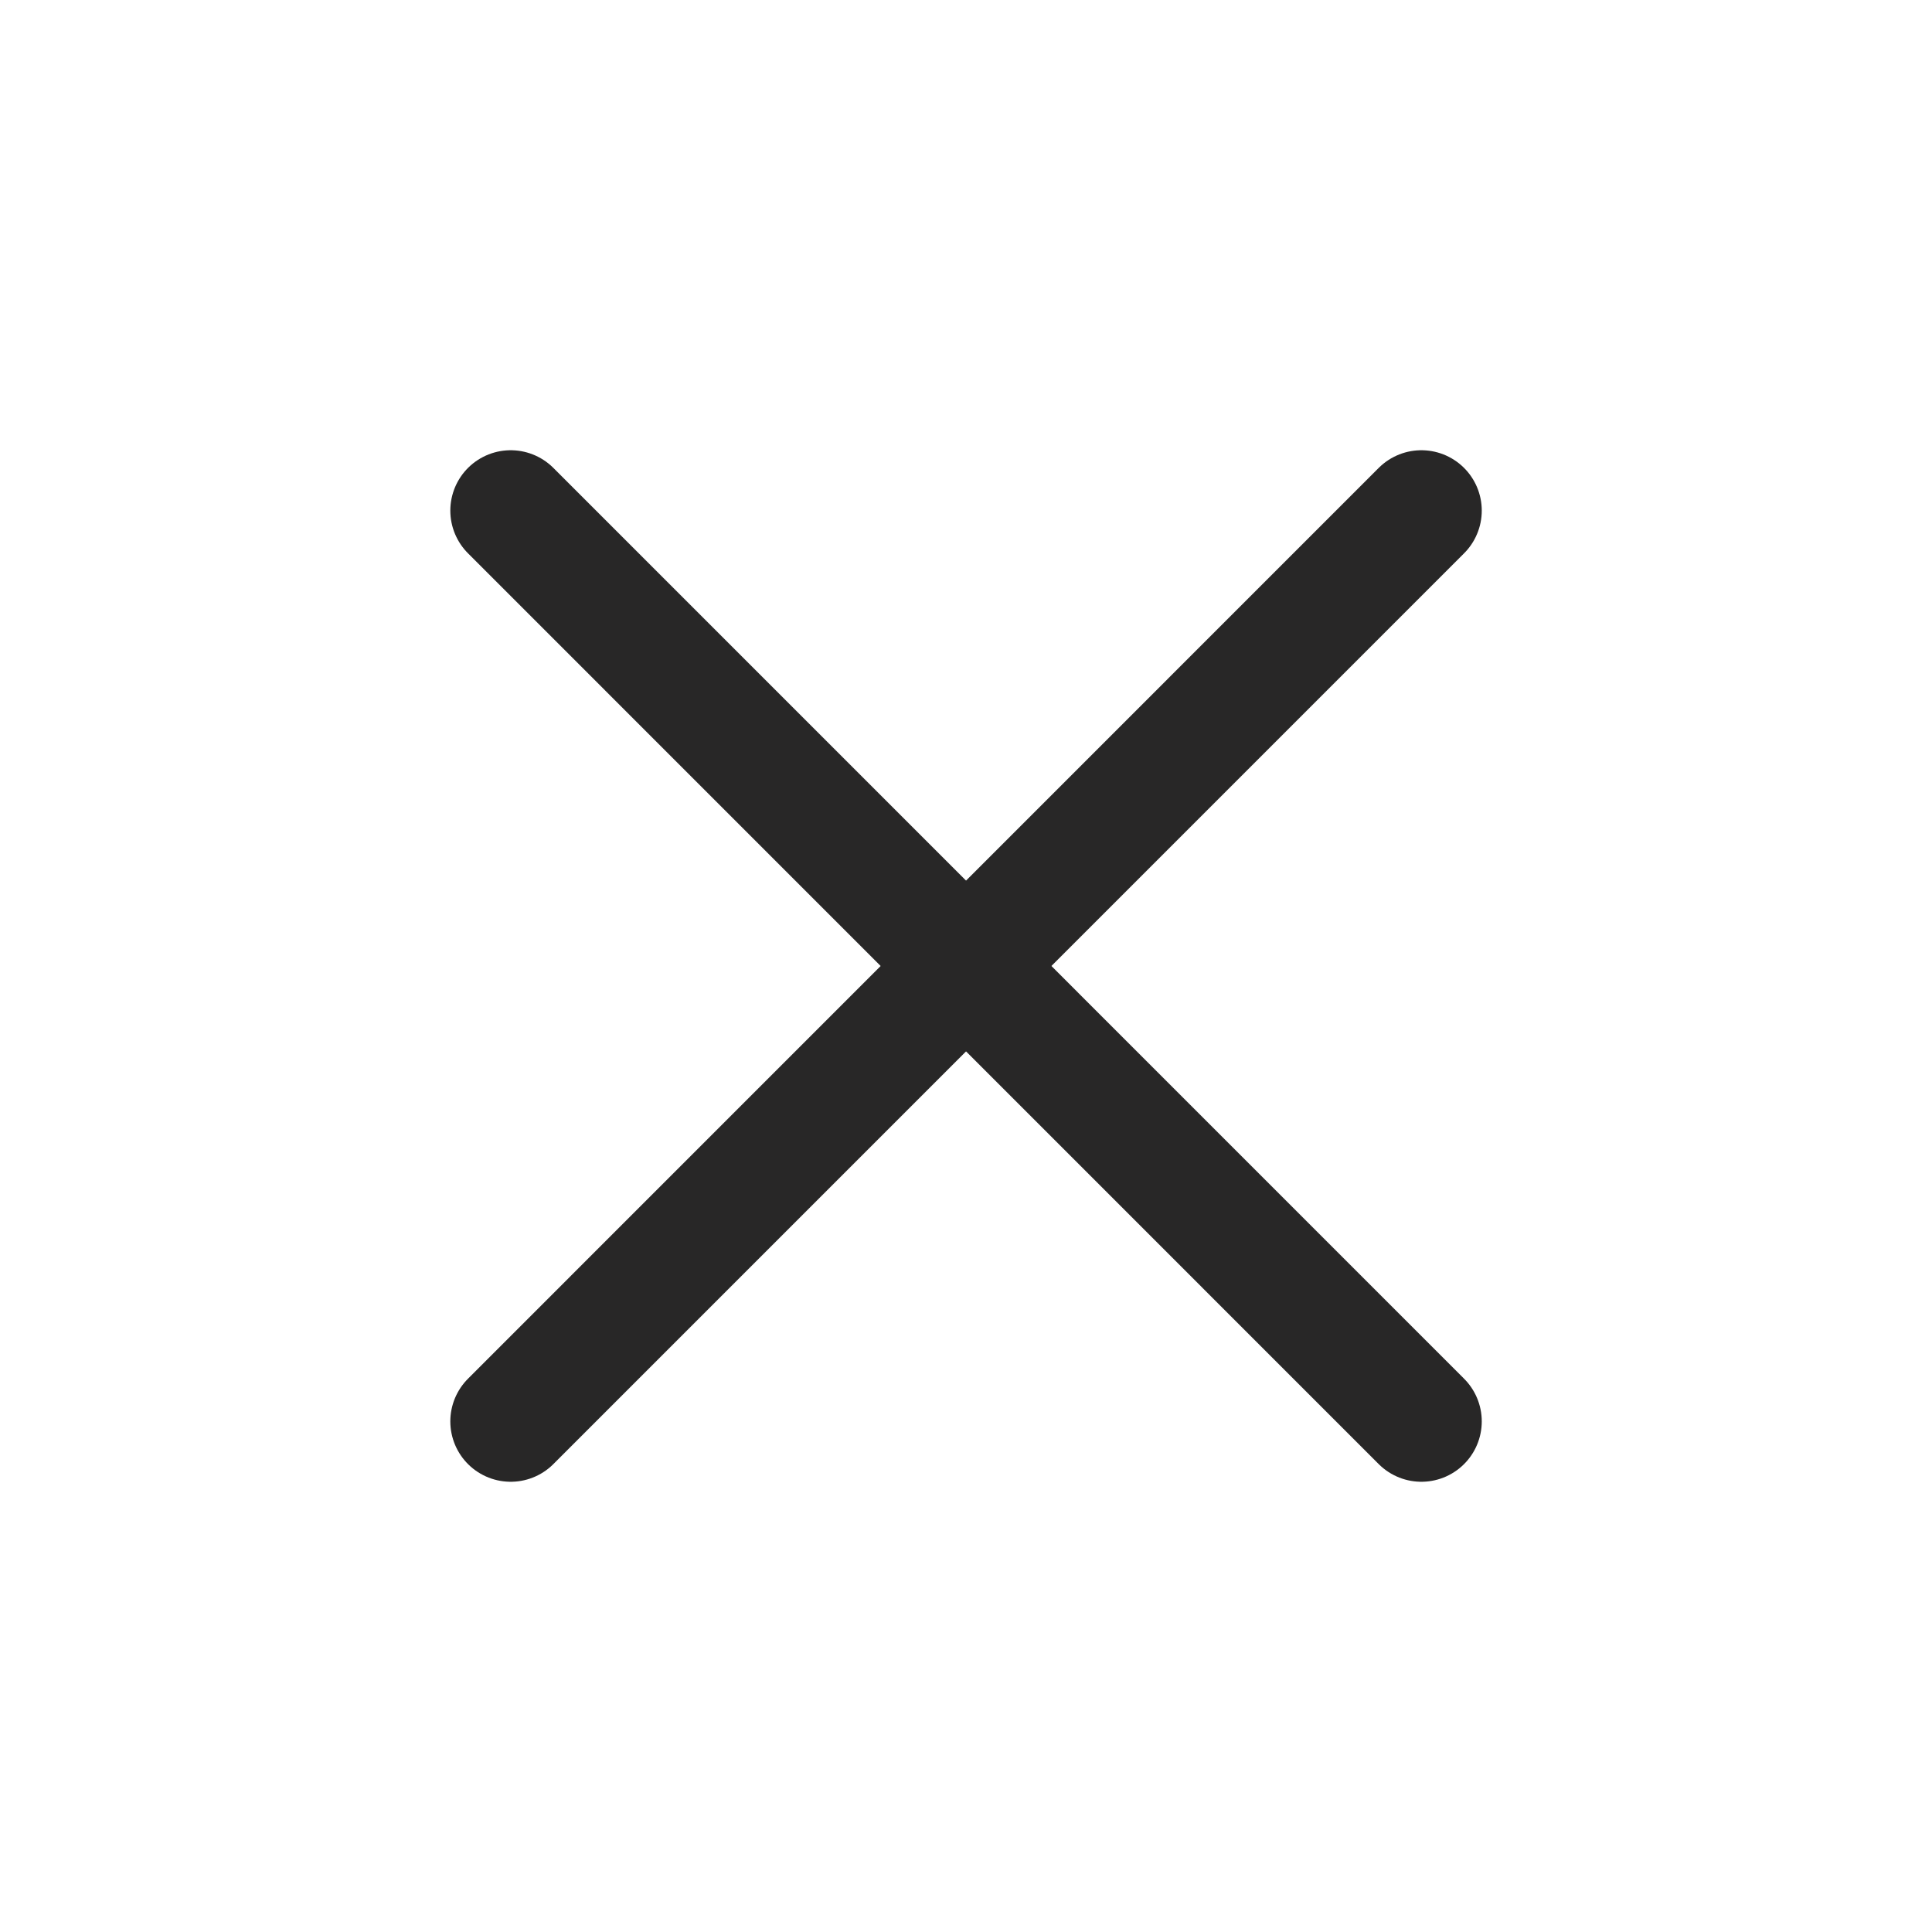
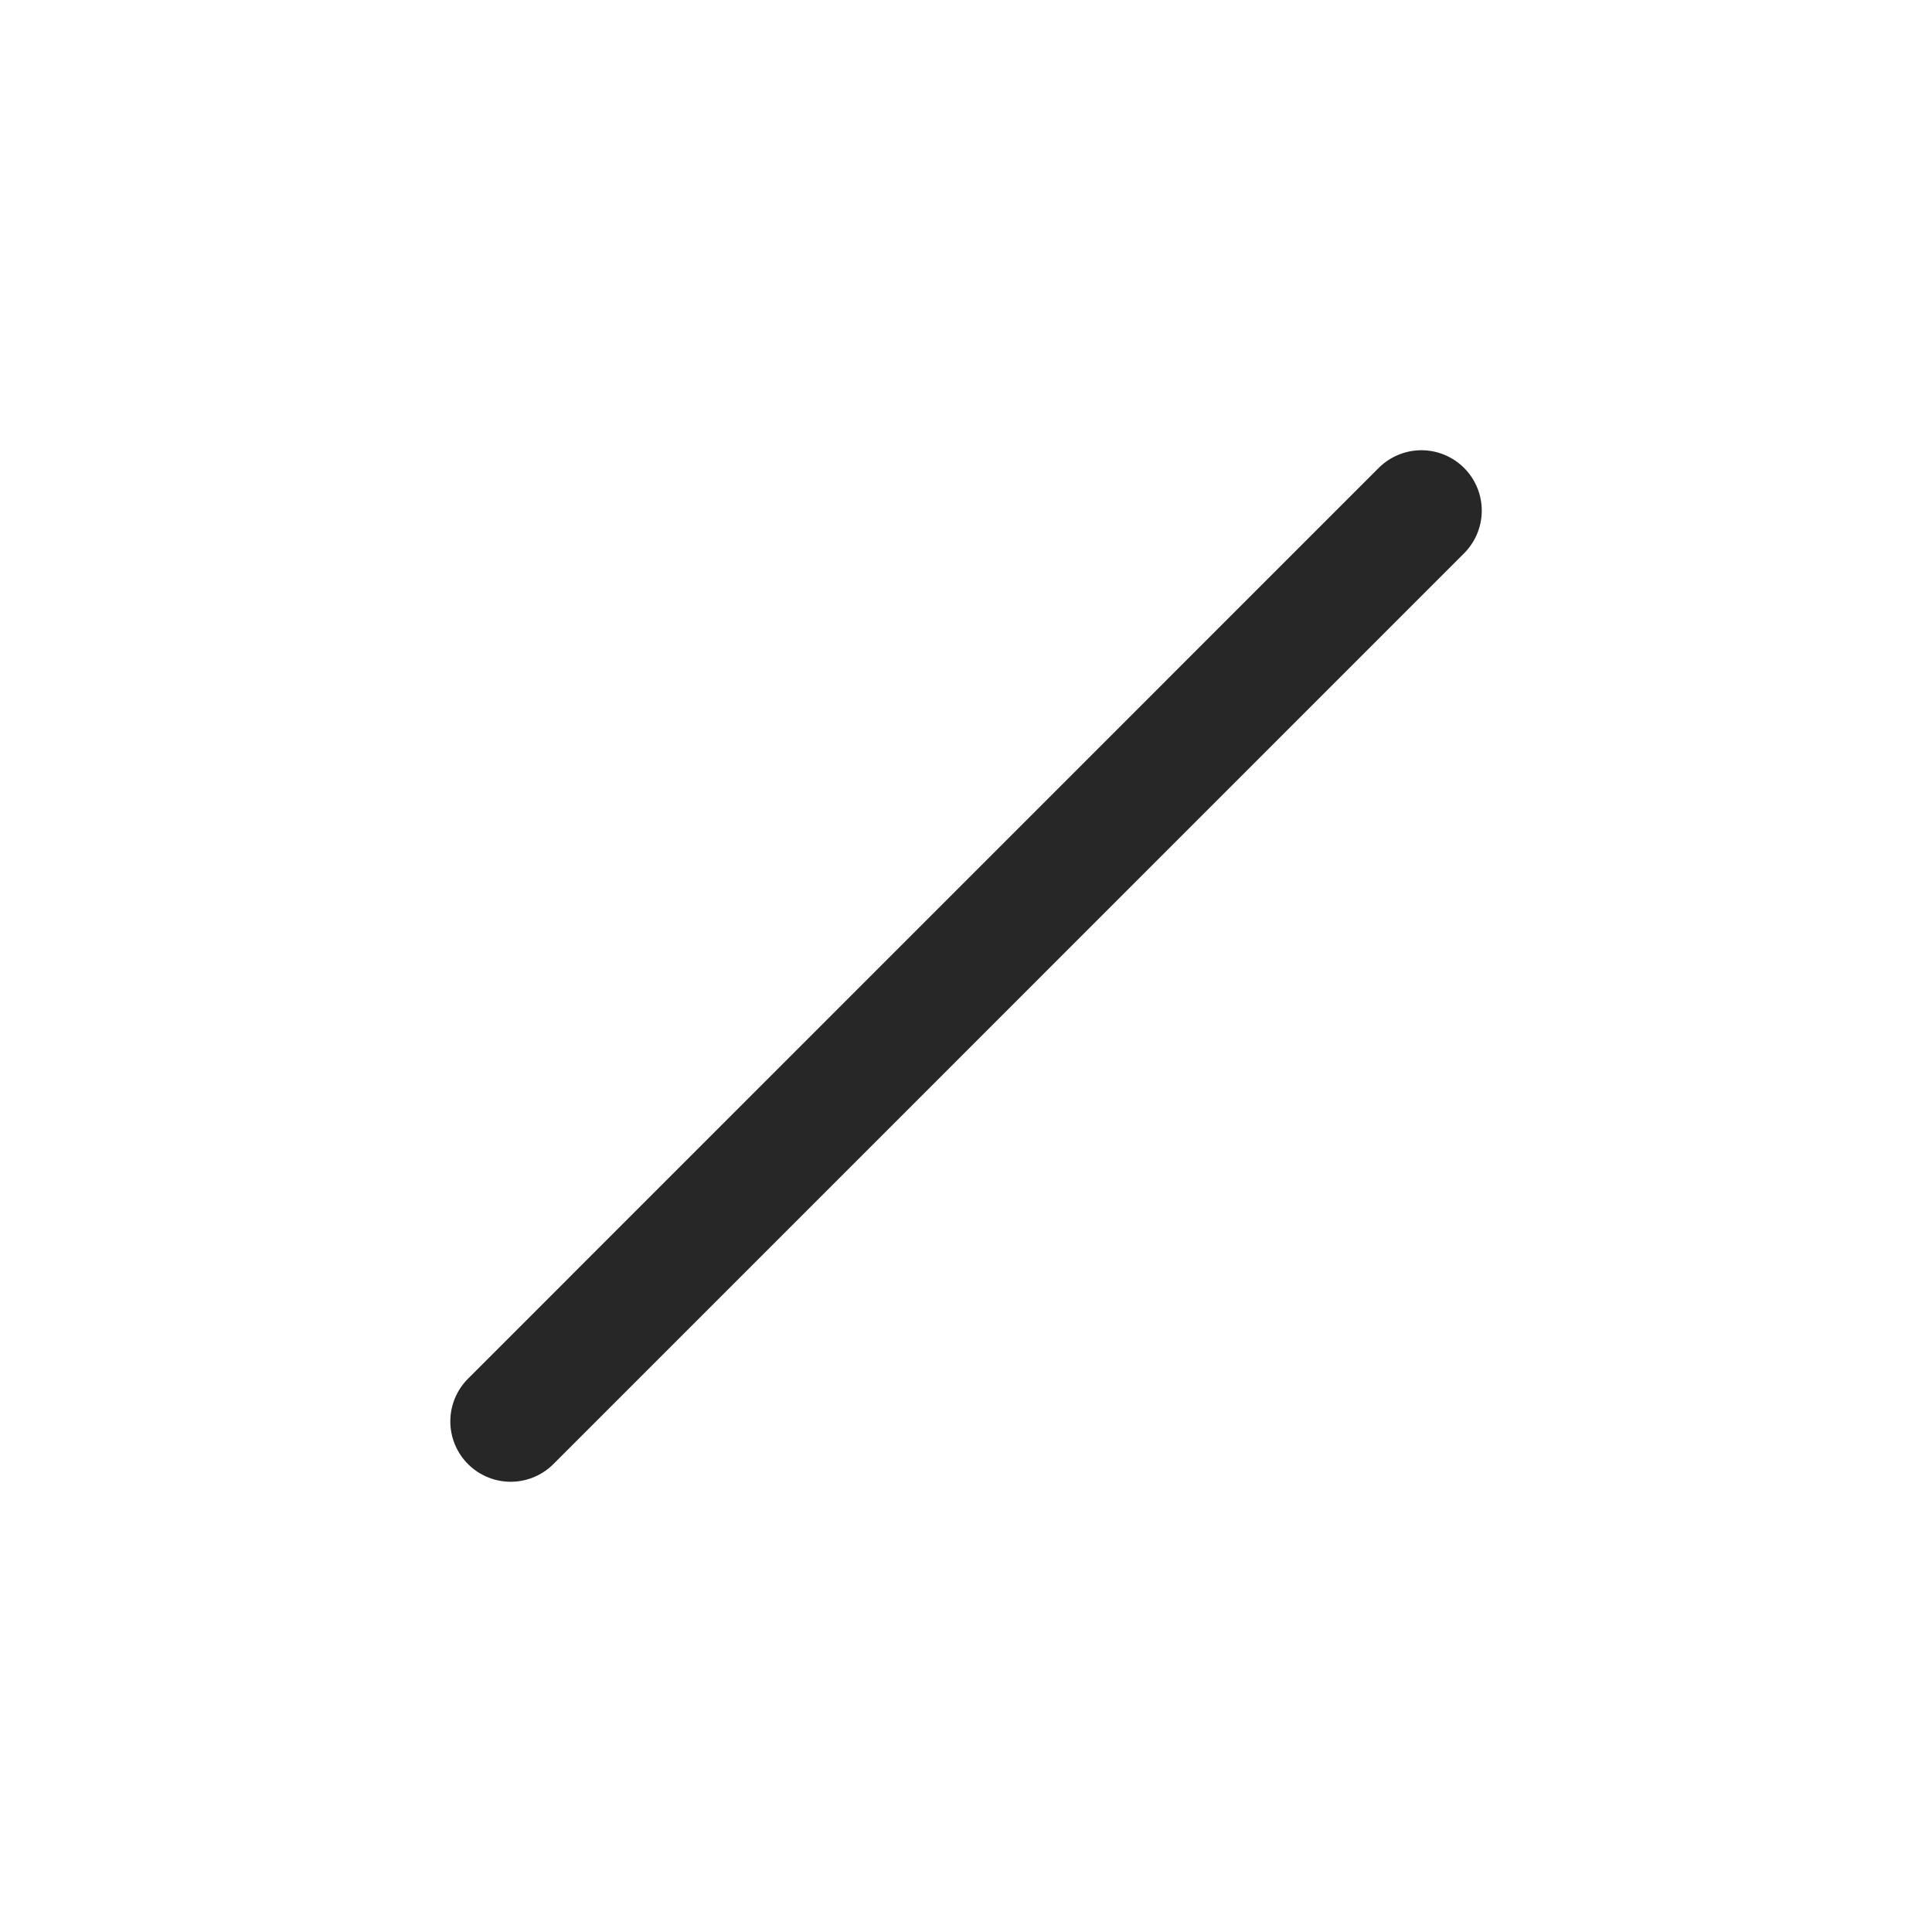
<svg xmlns="http://www.w3.org/2000/svg" width="24" height="24" viewBox="0 0 24 24" fill="none">
  <path d="M17.657 6.343L6.344 17.657" stroke="#282727" stroke-width="1.5" stroke-linecap="round" />
-   <path d="M17.657 17.657L6.344 6.343" stroke="#282727" stroke-width="1.5" stroke-linecap="round" />
</svg>